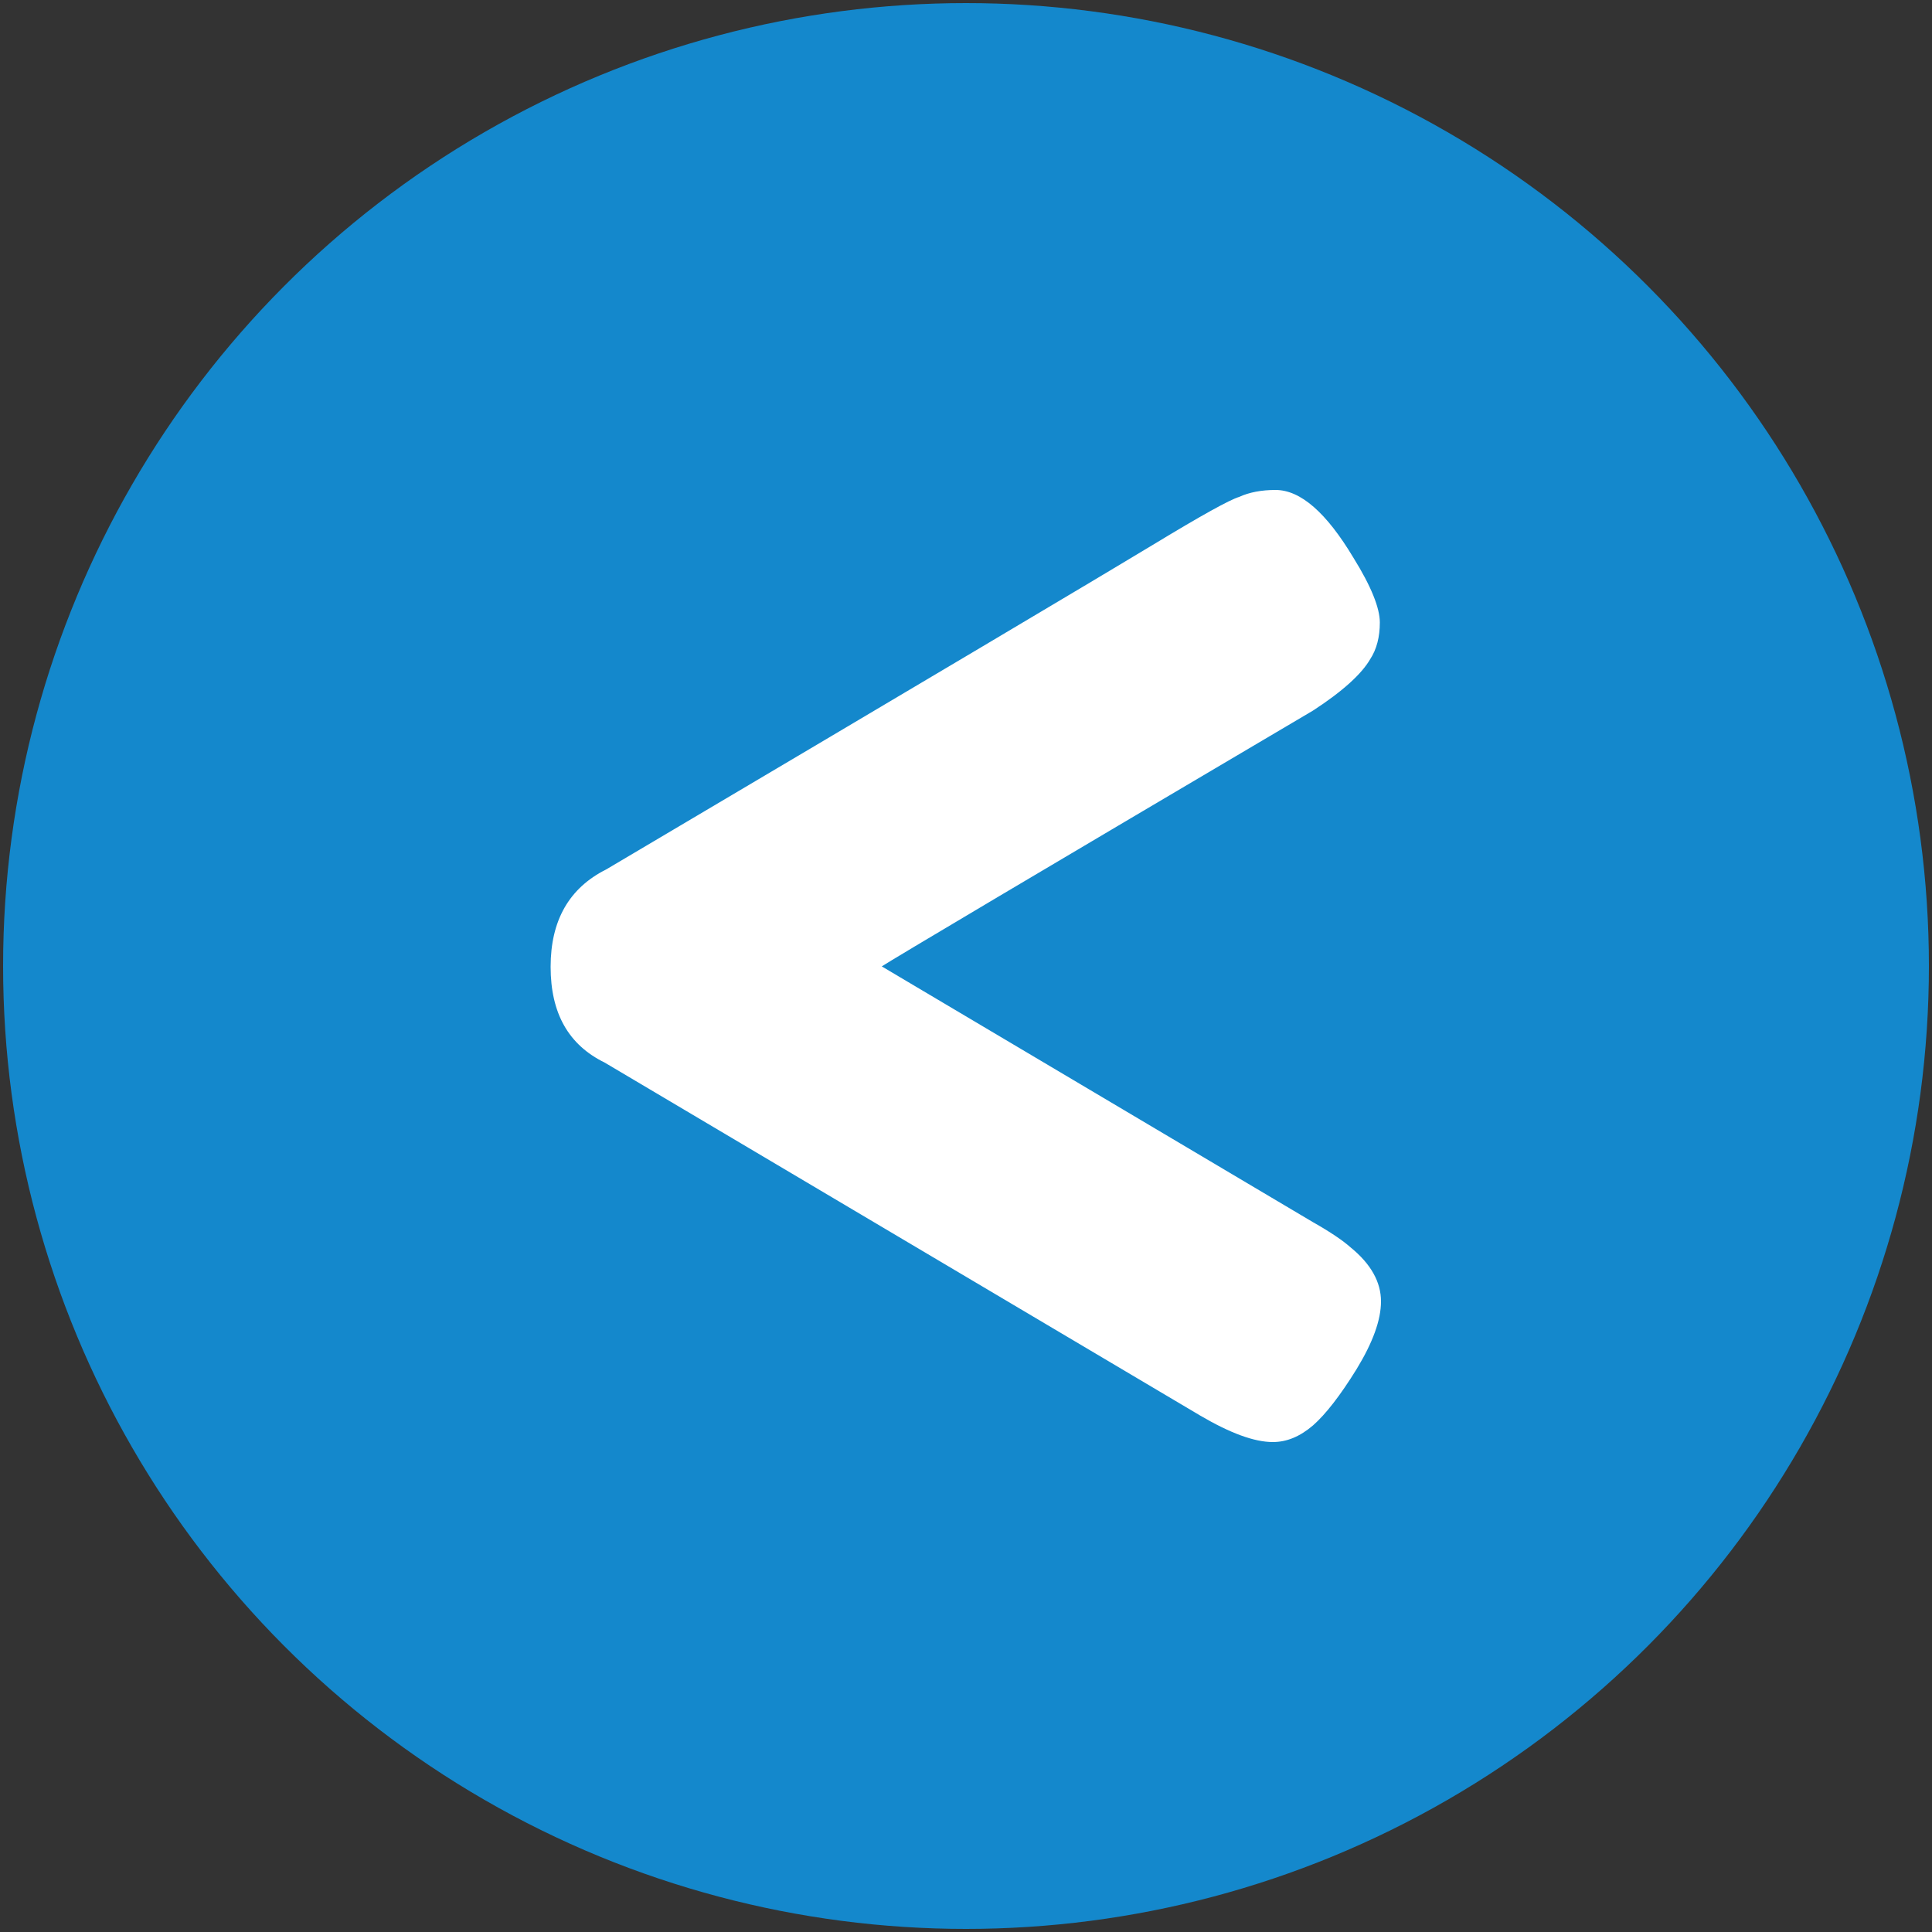
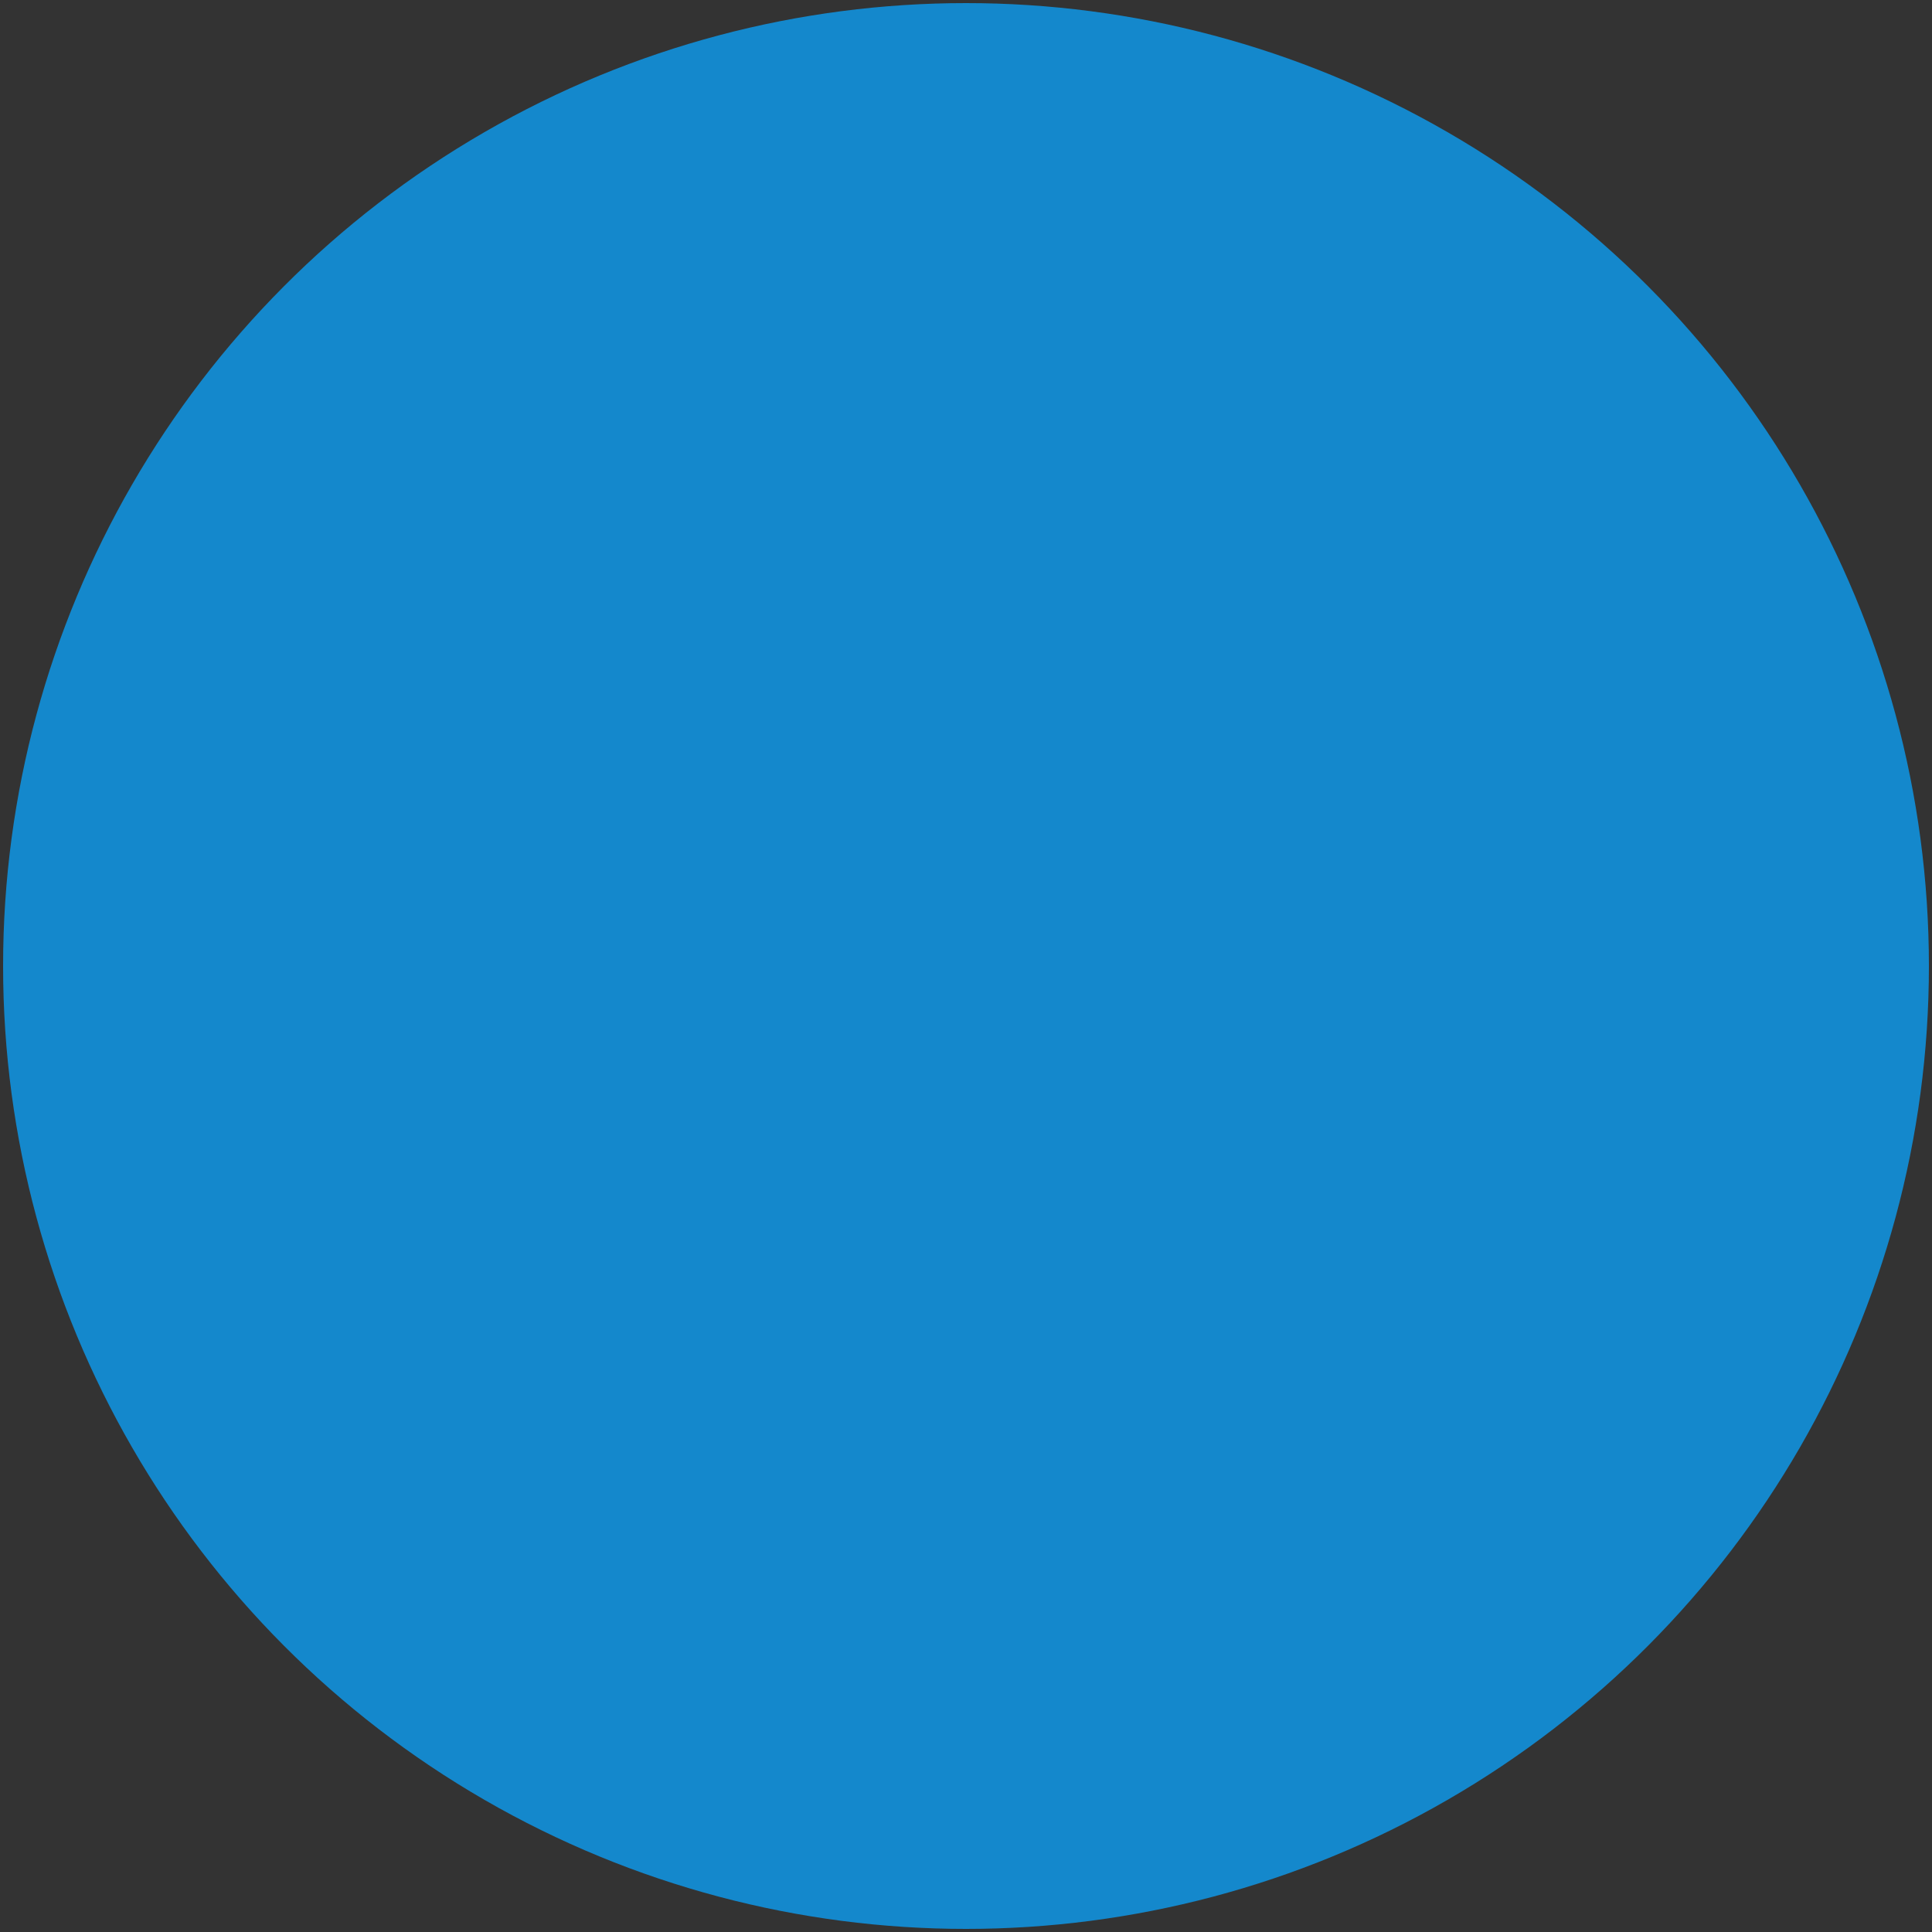
<svg xmlns="http://www.w3.org/2000/svg" id="Layer_1" enable-background="new 0 0 500 500" viewBox="0 0 500 500">
  <rect x="0" y="0" width="500" height="500" fill="#333333" stroke="none" />
  <g>
    <g>
      <g>
        <g>
          <g>
            <circle cx="250" cy="250" fill="#1488cc" r="249.2" />
          </g>
        </g>
      </g>
    </g>
    <g>
      <g enable-background="new">
-         <path d="m156.5 275c-9.4-4.6-14-12.8-14-24.8s4.8-20.4 14.4-25.2c82.3-48.7 129.6-76.8 141.8-84.2s19.6-11.5 22-12.2c2.6-1.2 5.8-1.8 9.4-1.8 6.5 0 13.2 5.9 20.2 17.6 4.6 7.4 6.8 13 6.8 16.7s-.8 6.9-2.5 9.5c-2.2 3.8-7.1 8.3-14.8 13.3-71.5 42.2-108.7 64.3-111.6 66.2l111.6 66.2c4.6 2.6 7.8 4.8 9.7 6.5 5.3 4.3 7.9 9 7.9 14 0 4.8-2.1 10.6-6.3 17.5-4.2 6.8-8 11.7-11.3 14.6-3.4 2.9-6.8 4.3-10.4 4.3-4.8 0-11-2.3-18.7-6.8z" fill="#fff" />
-       </g>
+         </g>
    </g>
  </g>
</svg>